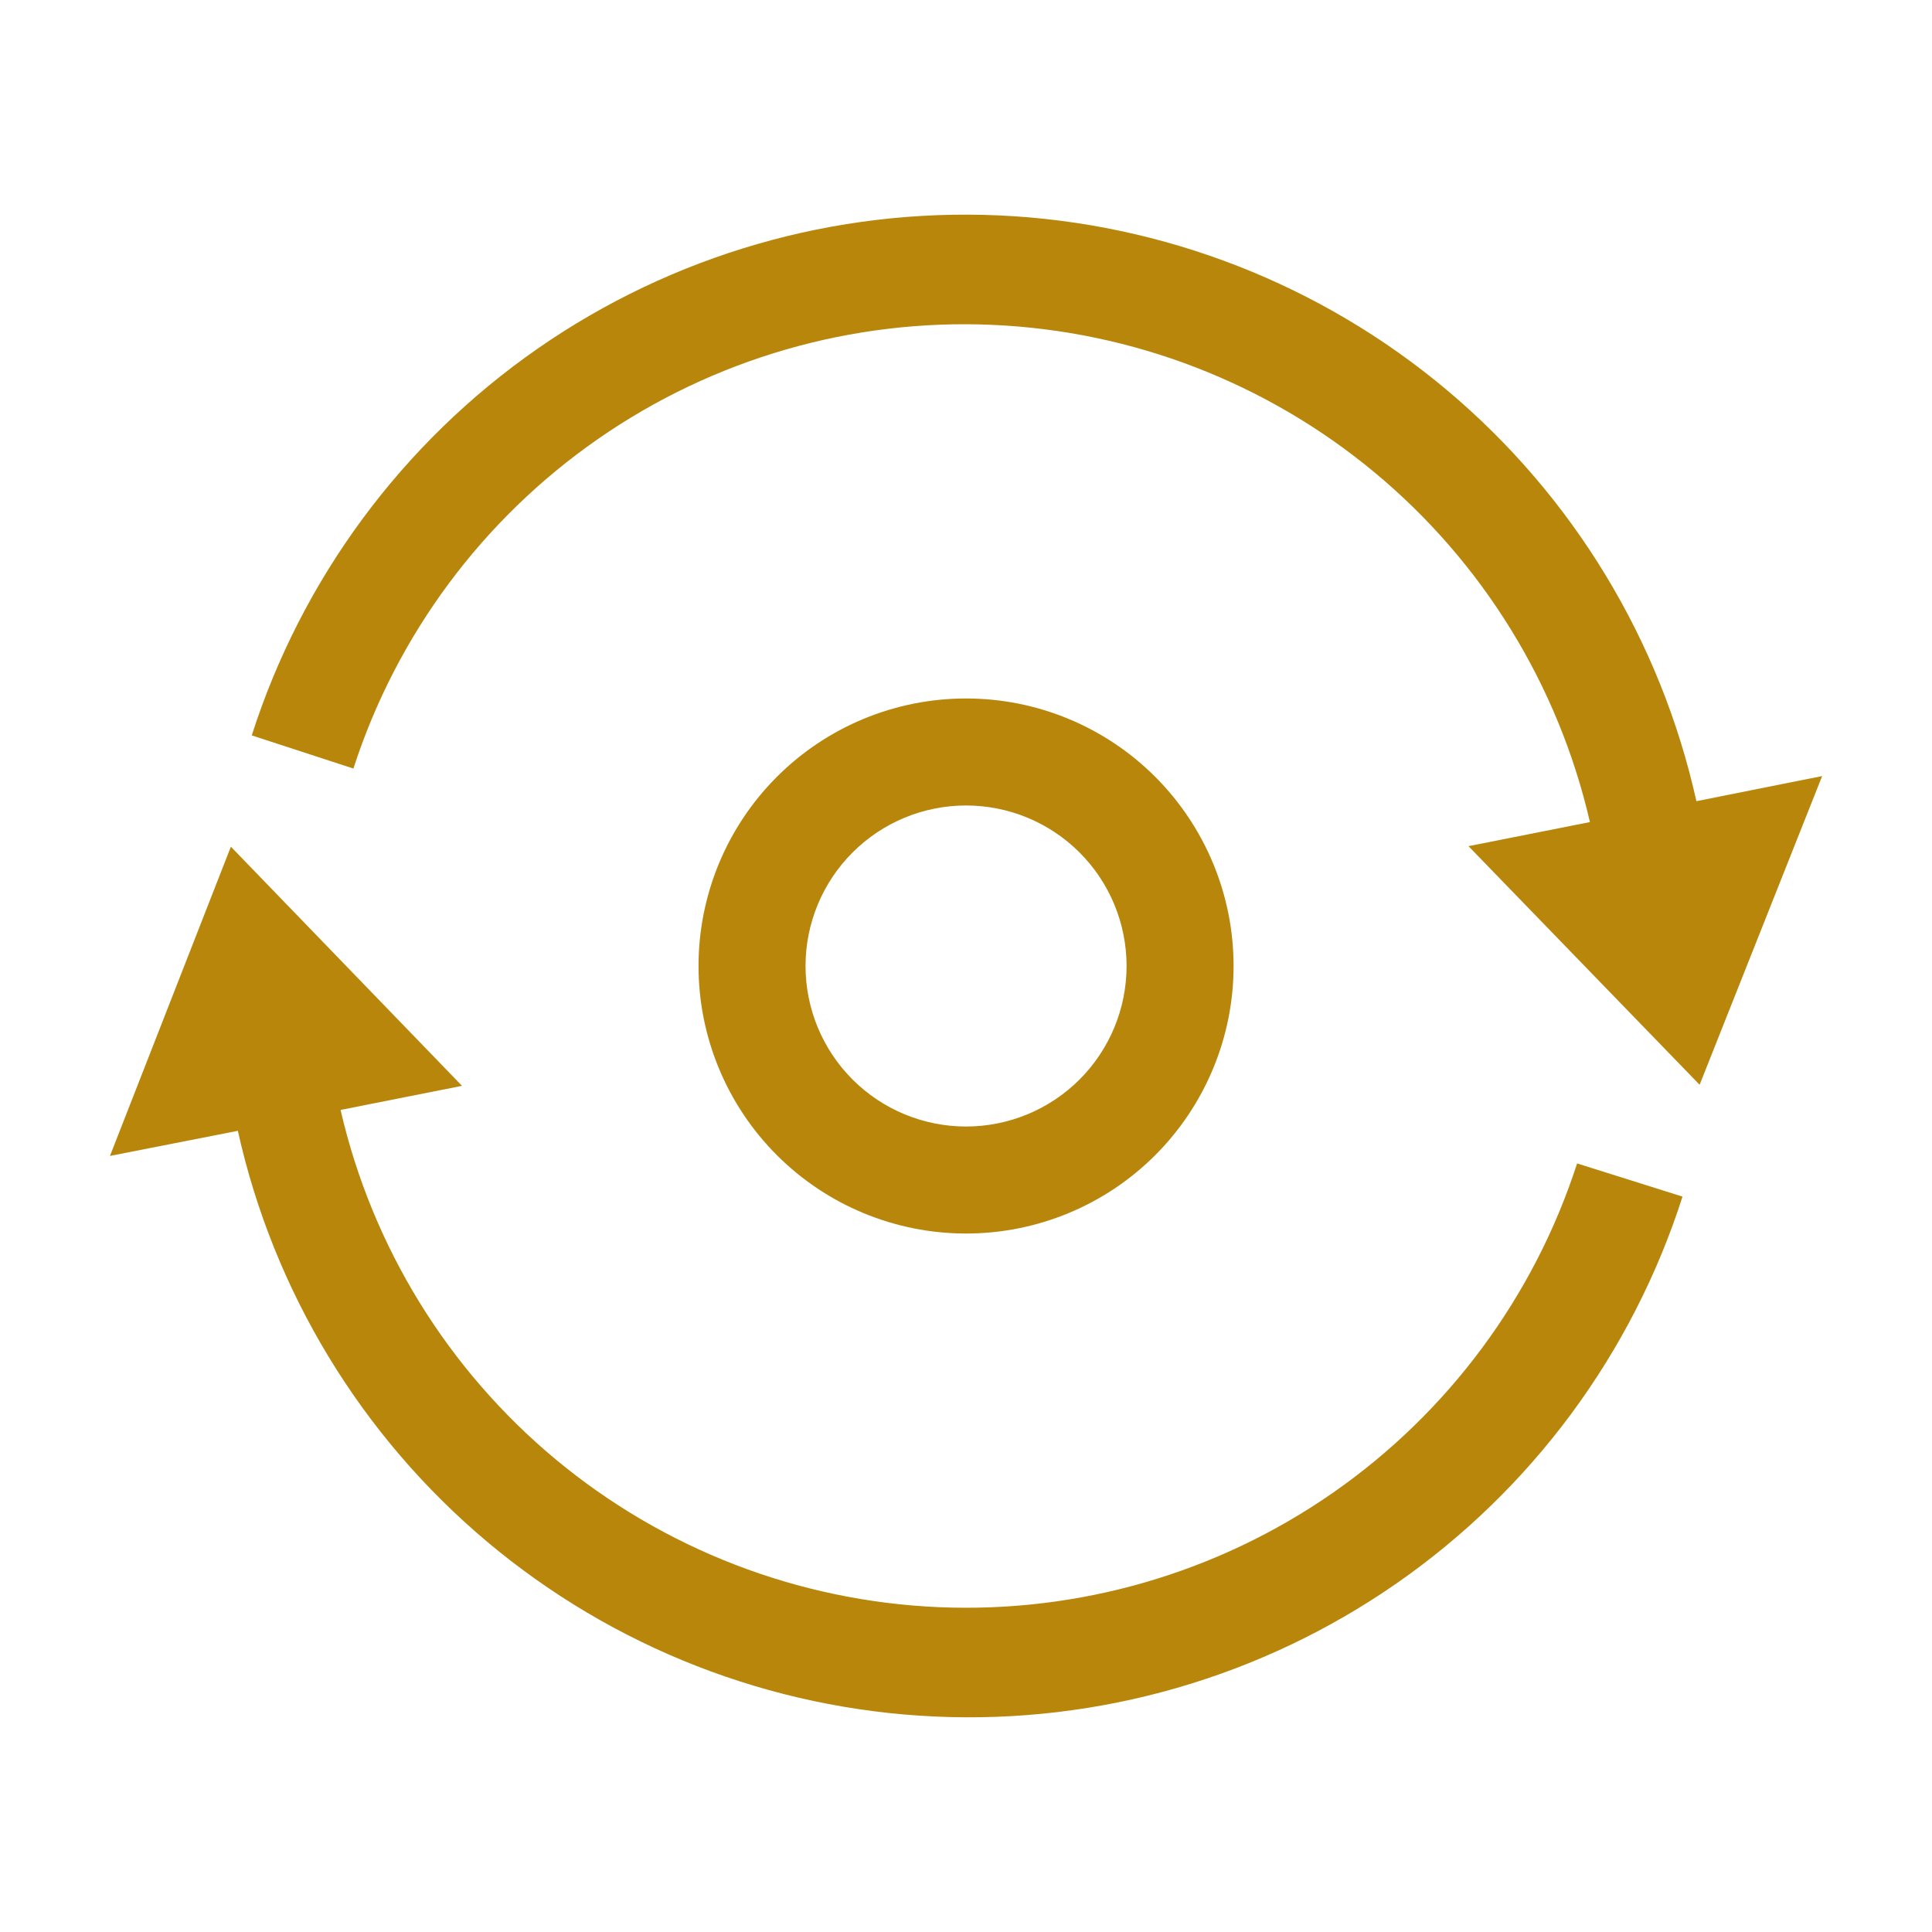
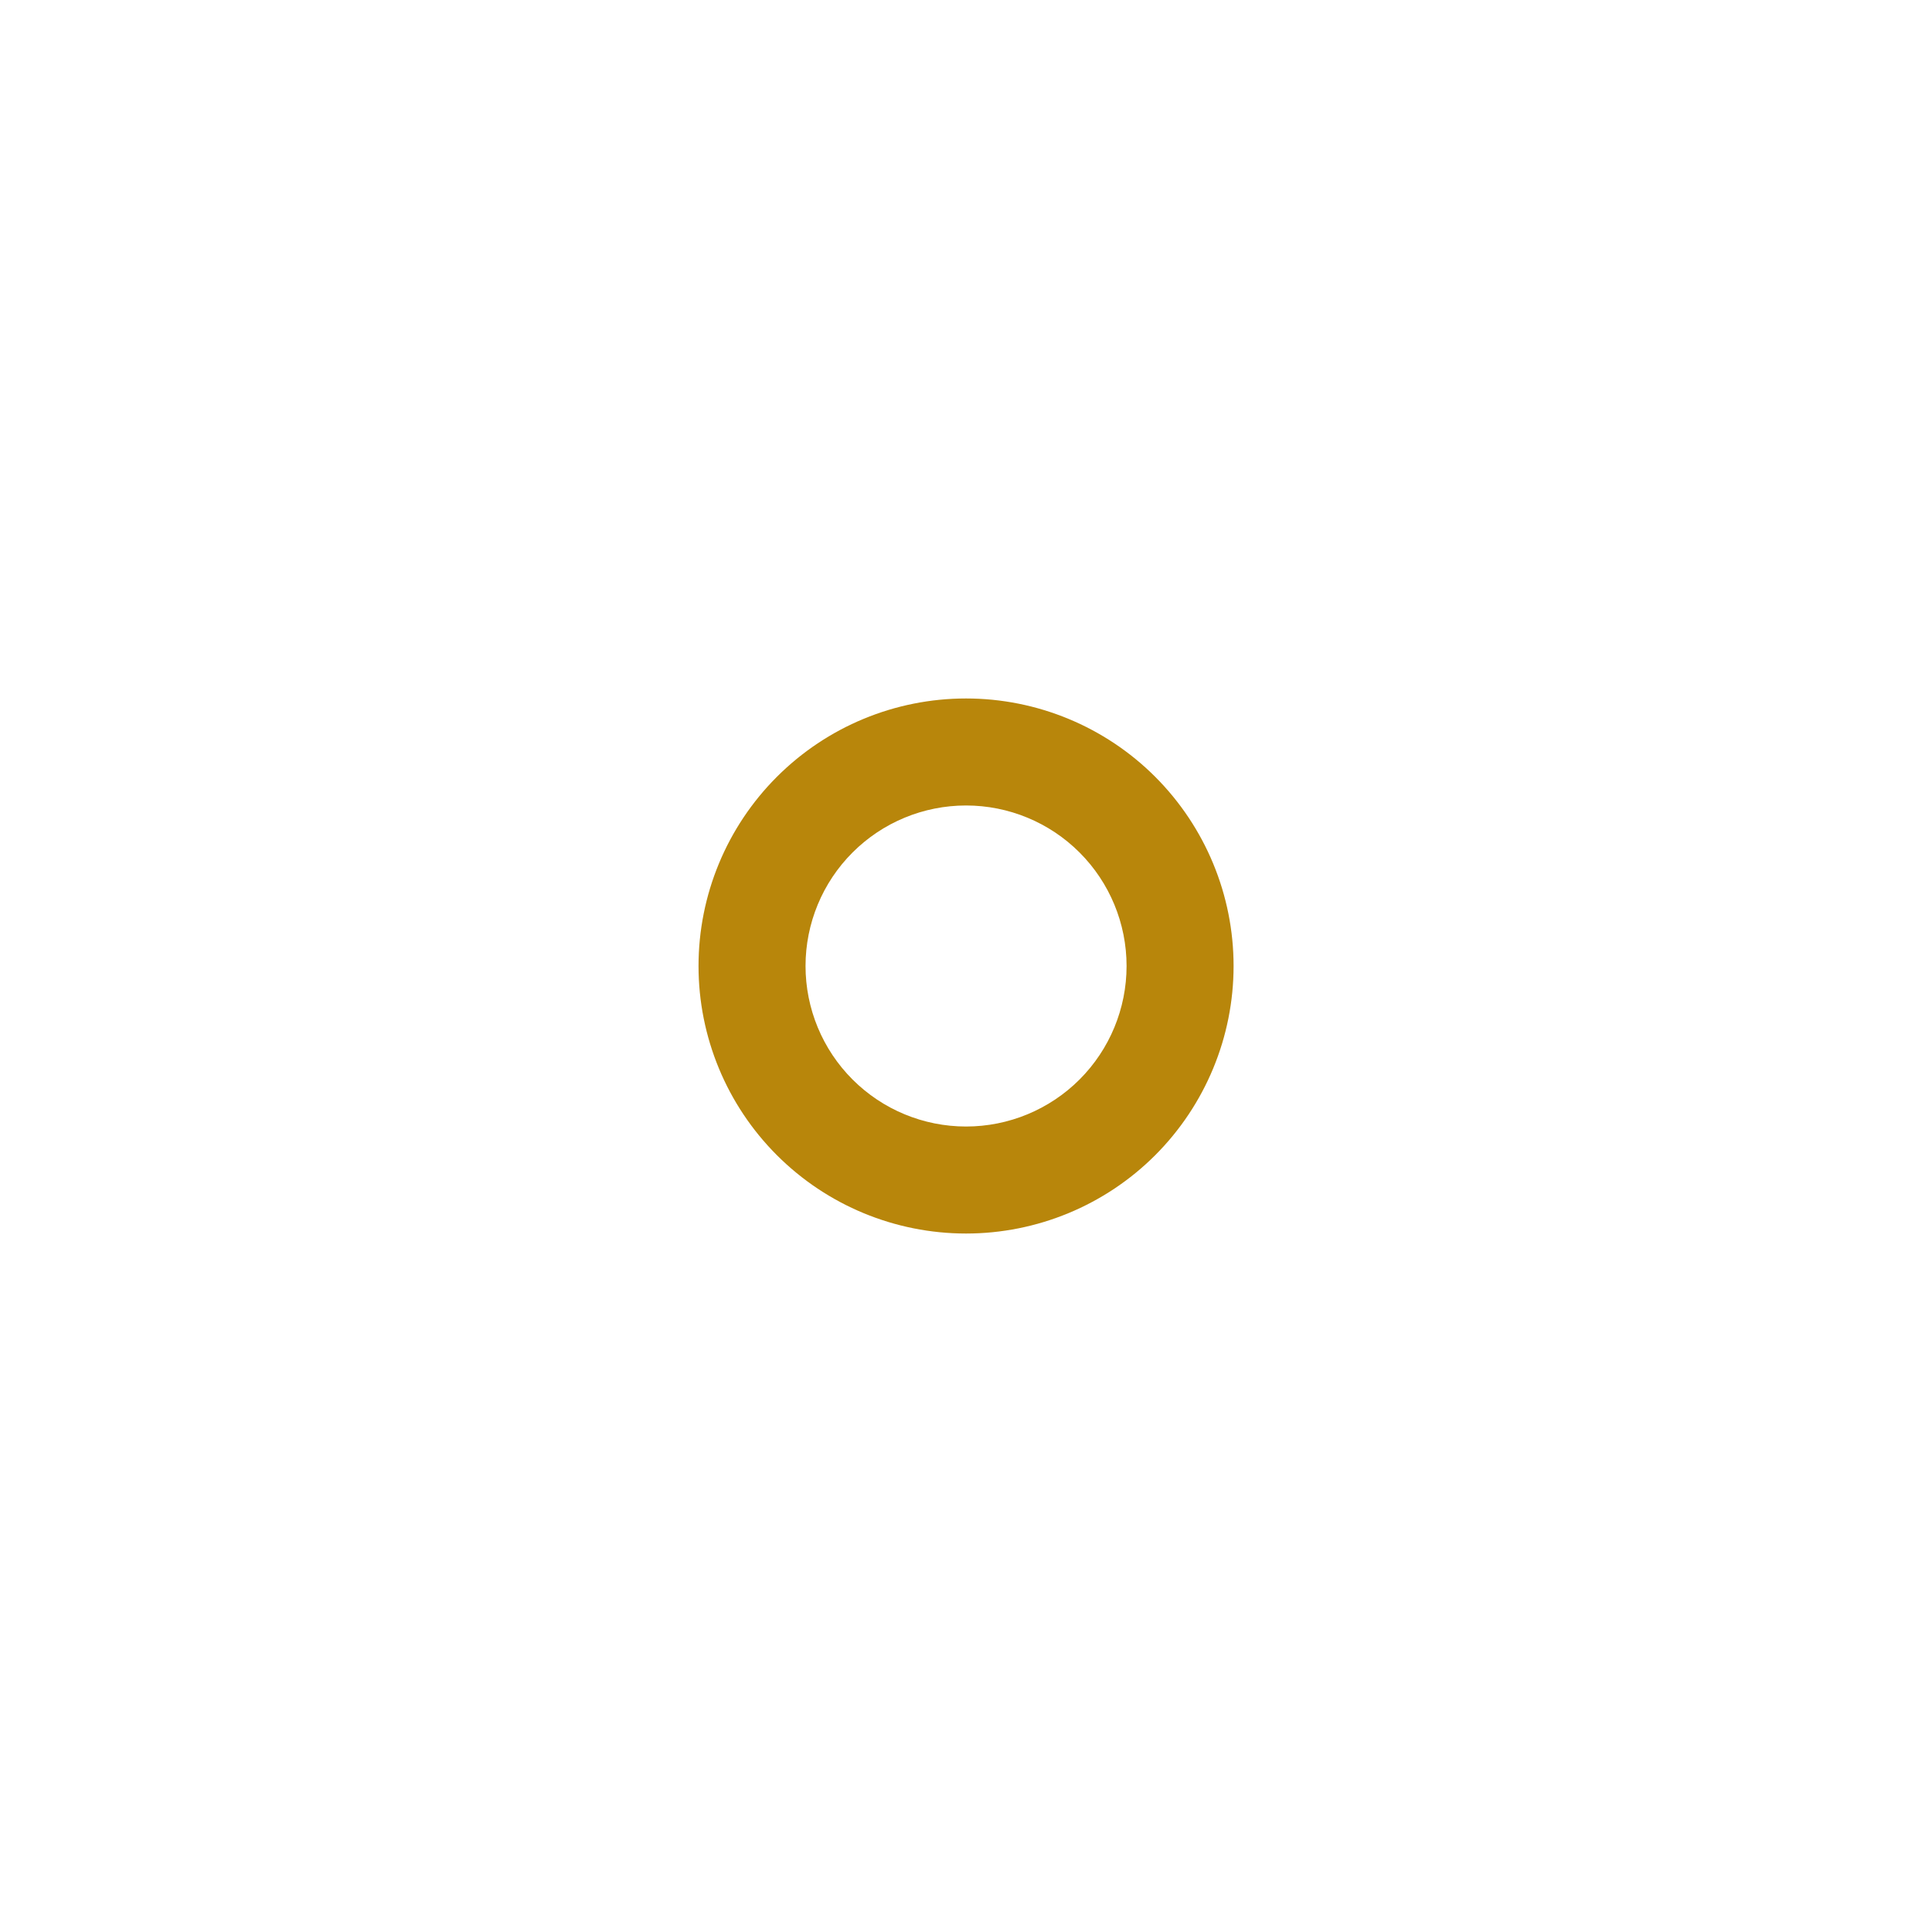
<svg xmlns="http://www.w3.org/2000/svg" width="36" height="36" viewBox="0 0 36 36" fill="none">
  <g id="oui:app-upgrade-assistant">
    <g id="Group 1000001772">
      <path id="Vector" d="M18.001 22.985C16.678 22.985 15.411 22.46 14.476 21.525C13.541 20.59 13.016 19.322 13.016 18C13.016 16.678 13.541 15.41 14.476 14.475C15.411 13.54 16.678 13.015 18.001 13.015C19.323 13.015 20.591 13.54 21.526 14.475C22.46 15.41 22.986 16.678 22.986 18C22.986 19.322 22.46 20.59 21.526 21.525C20.591 22.46 19.323 22.985 18.001 22.985ZM18.001 15.009C17.207 15.009 16.447 15.324 15.886 15.885C15.325 16.446 15.01 17.207 15.01 18C15.01 18.793 15.325 19.554 15.886 20.115C16.447 20.676 17.207 20.991 18.001 20.991C18.794 20.991 19.555 20.676 20.116 20.115C20.677 19.554 20.992 18.793 20.992 18C20.992 17.207 20.677 16.446 20.116 15.885C19.555 15.324 18.794 15.009 18.001 15.009Z" fill="#B8860B" />
-       <path id="Vector_2" d="M29.387 21.679C28.581 24.169 26.98 26.326 24.831 27.82C22.682 29.313 20.102 30.06 17.487 29.947C14.872 29.834 12.367 28.866 10.354 27.193C8.342 25.52 6.934 23.232 6.346 20.682L8.609 20.233L4.302 15.777L2.049 21.539L4.432 21.071C5.097 24.064 6.73 26.756 9.078 28.729C11.426 30.701 14.358 31.846 17.422 31.985C20.485 32.125 23.51 31.252 26.027 29.501C28.545 27.75 30.416 25.218 31.351 22.297L29.387 21.679ZM31.61 14.929C30.945 11.935 29.312 9.244 26.964 7.271C24.616 5.299 21.683 4.154 18.62 4.014C15.556 3.875 12.532 4.748 10.014 6.499C7.497 8.251 5.626 10.782 4.691 13.703L6.585 14.321C7.391 11.831 8.992 9.674 11.141 8.181C13.29 6.687 15.87 5.94 18.485 6.053C21.1 6.166 23.605 7.133 25.618 8.807C27.63 10.48 29.038 12.768 29.626 15.318L27.363 15.767L31.67 20.213L33.953 14.461L31.61 14.929Z" fill="#B8860B" />
    </g>
  </g>
</svg>